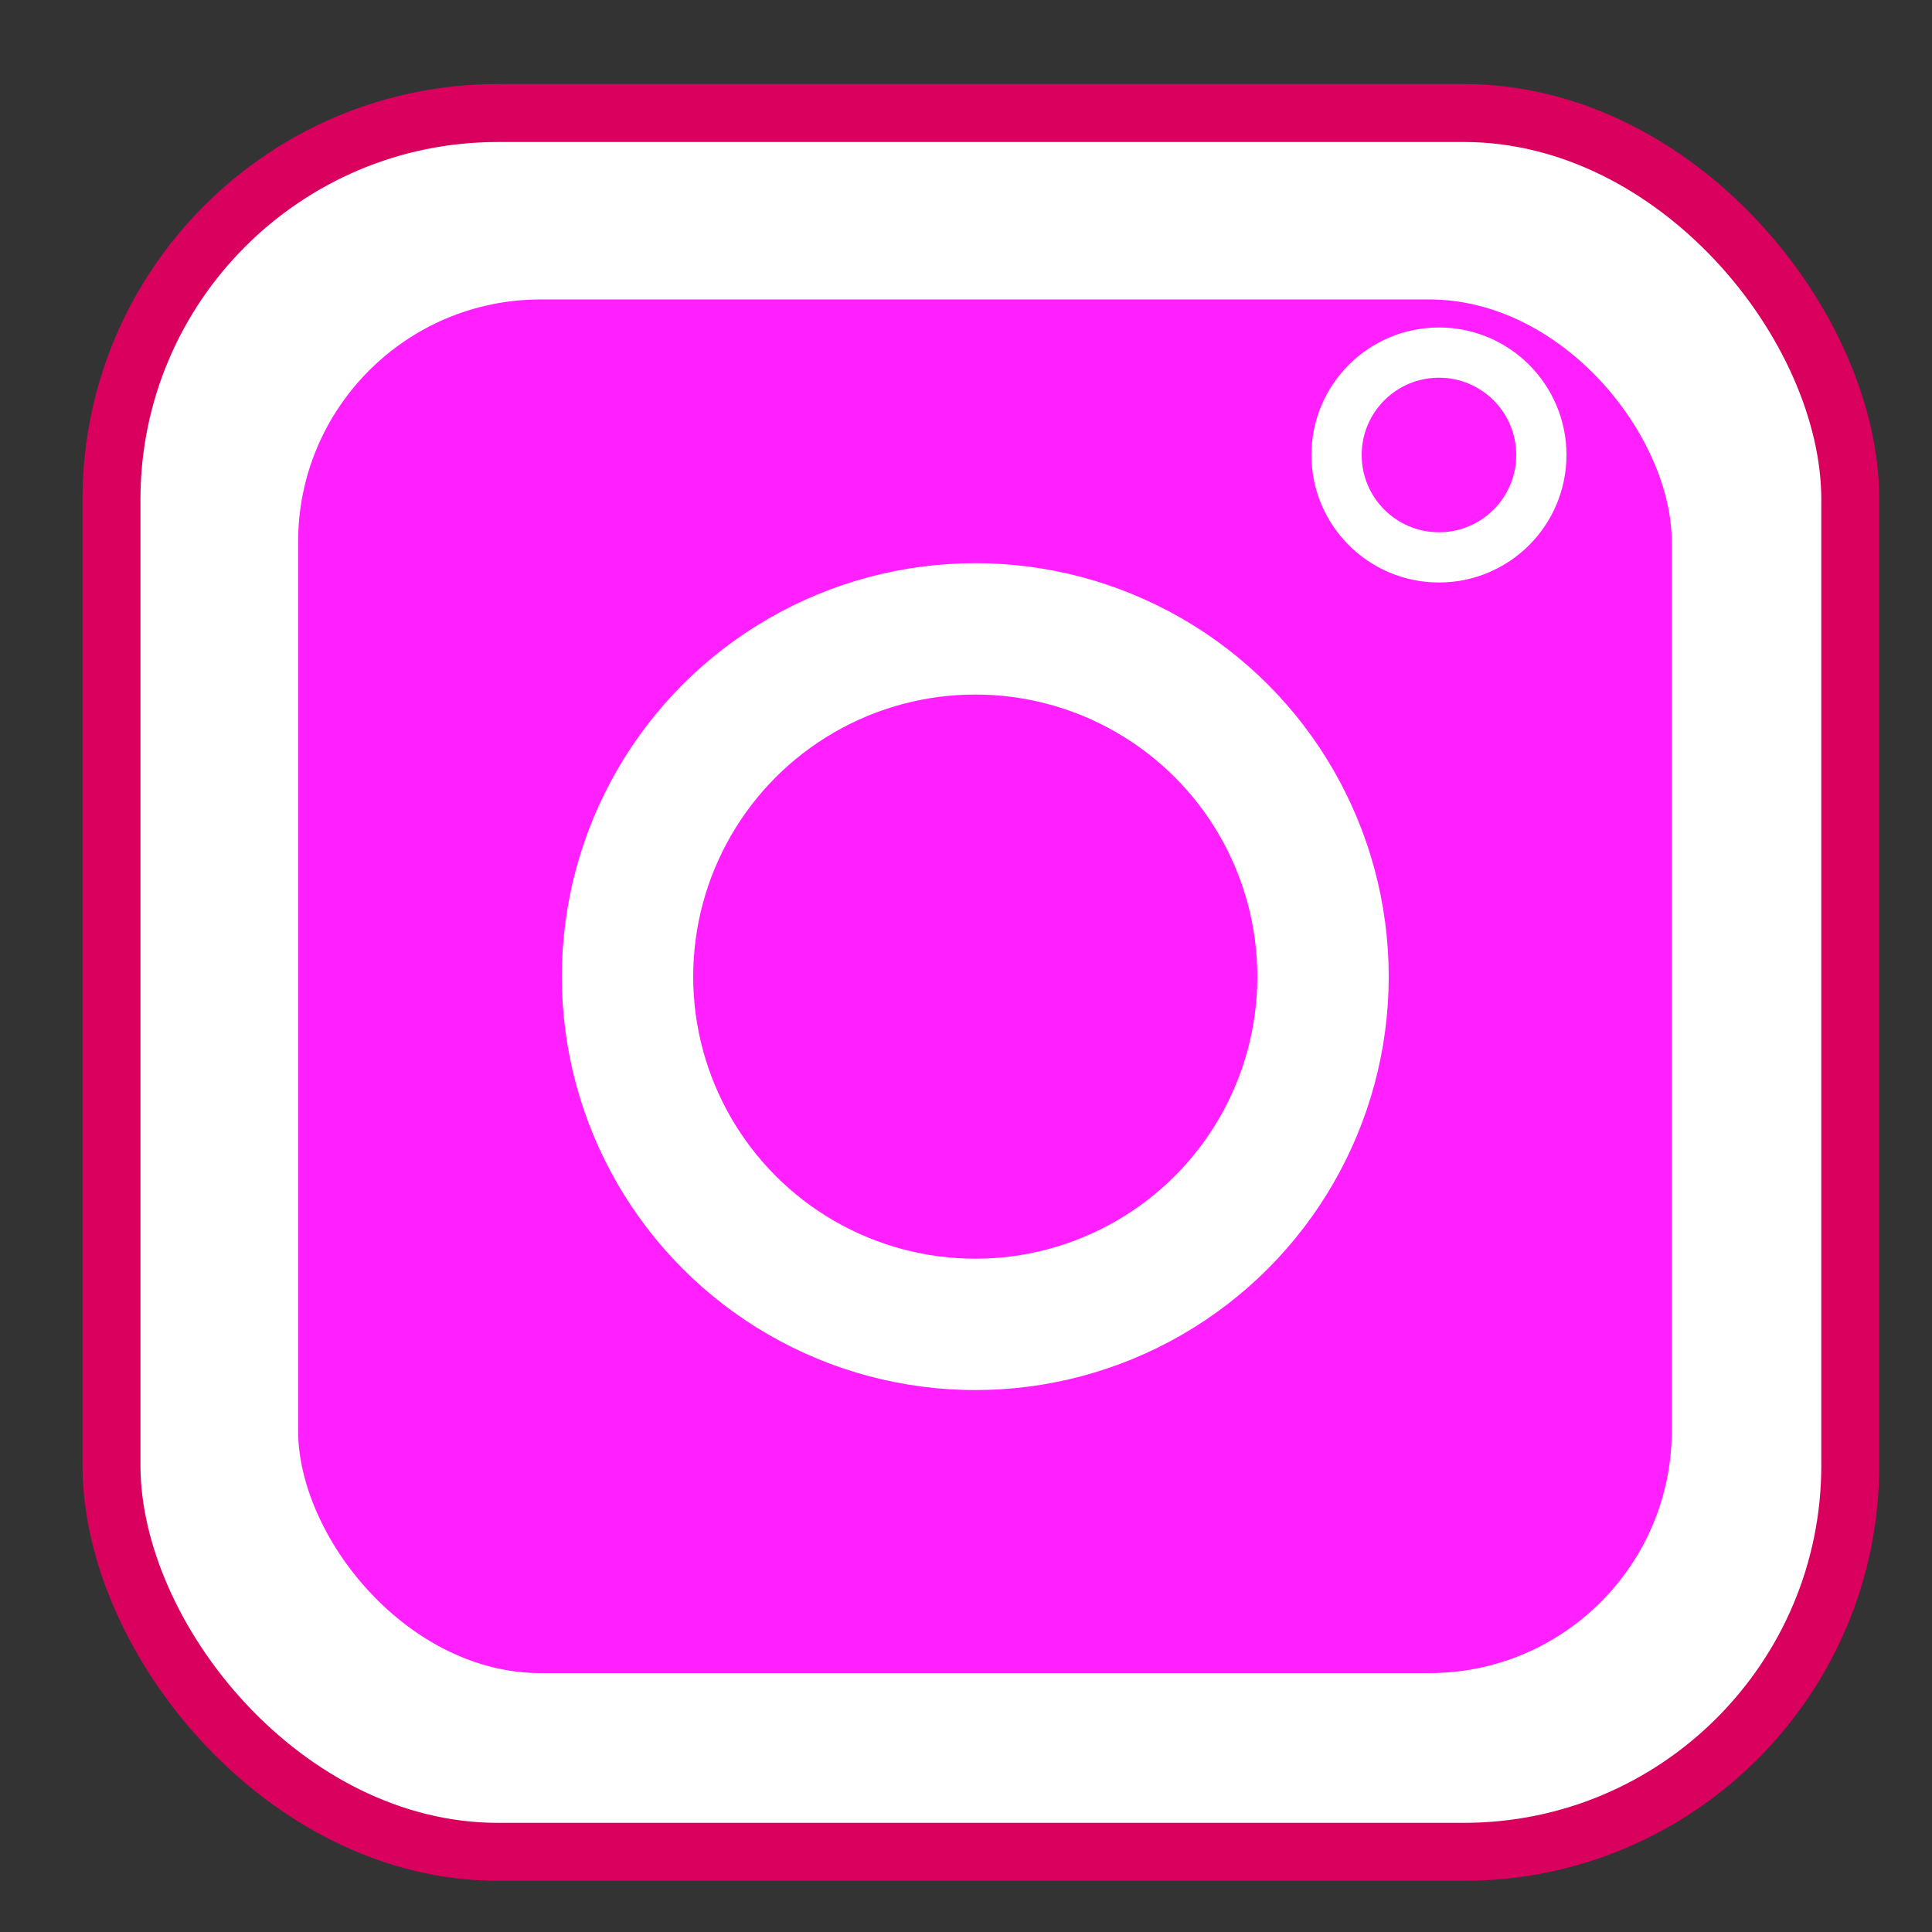
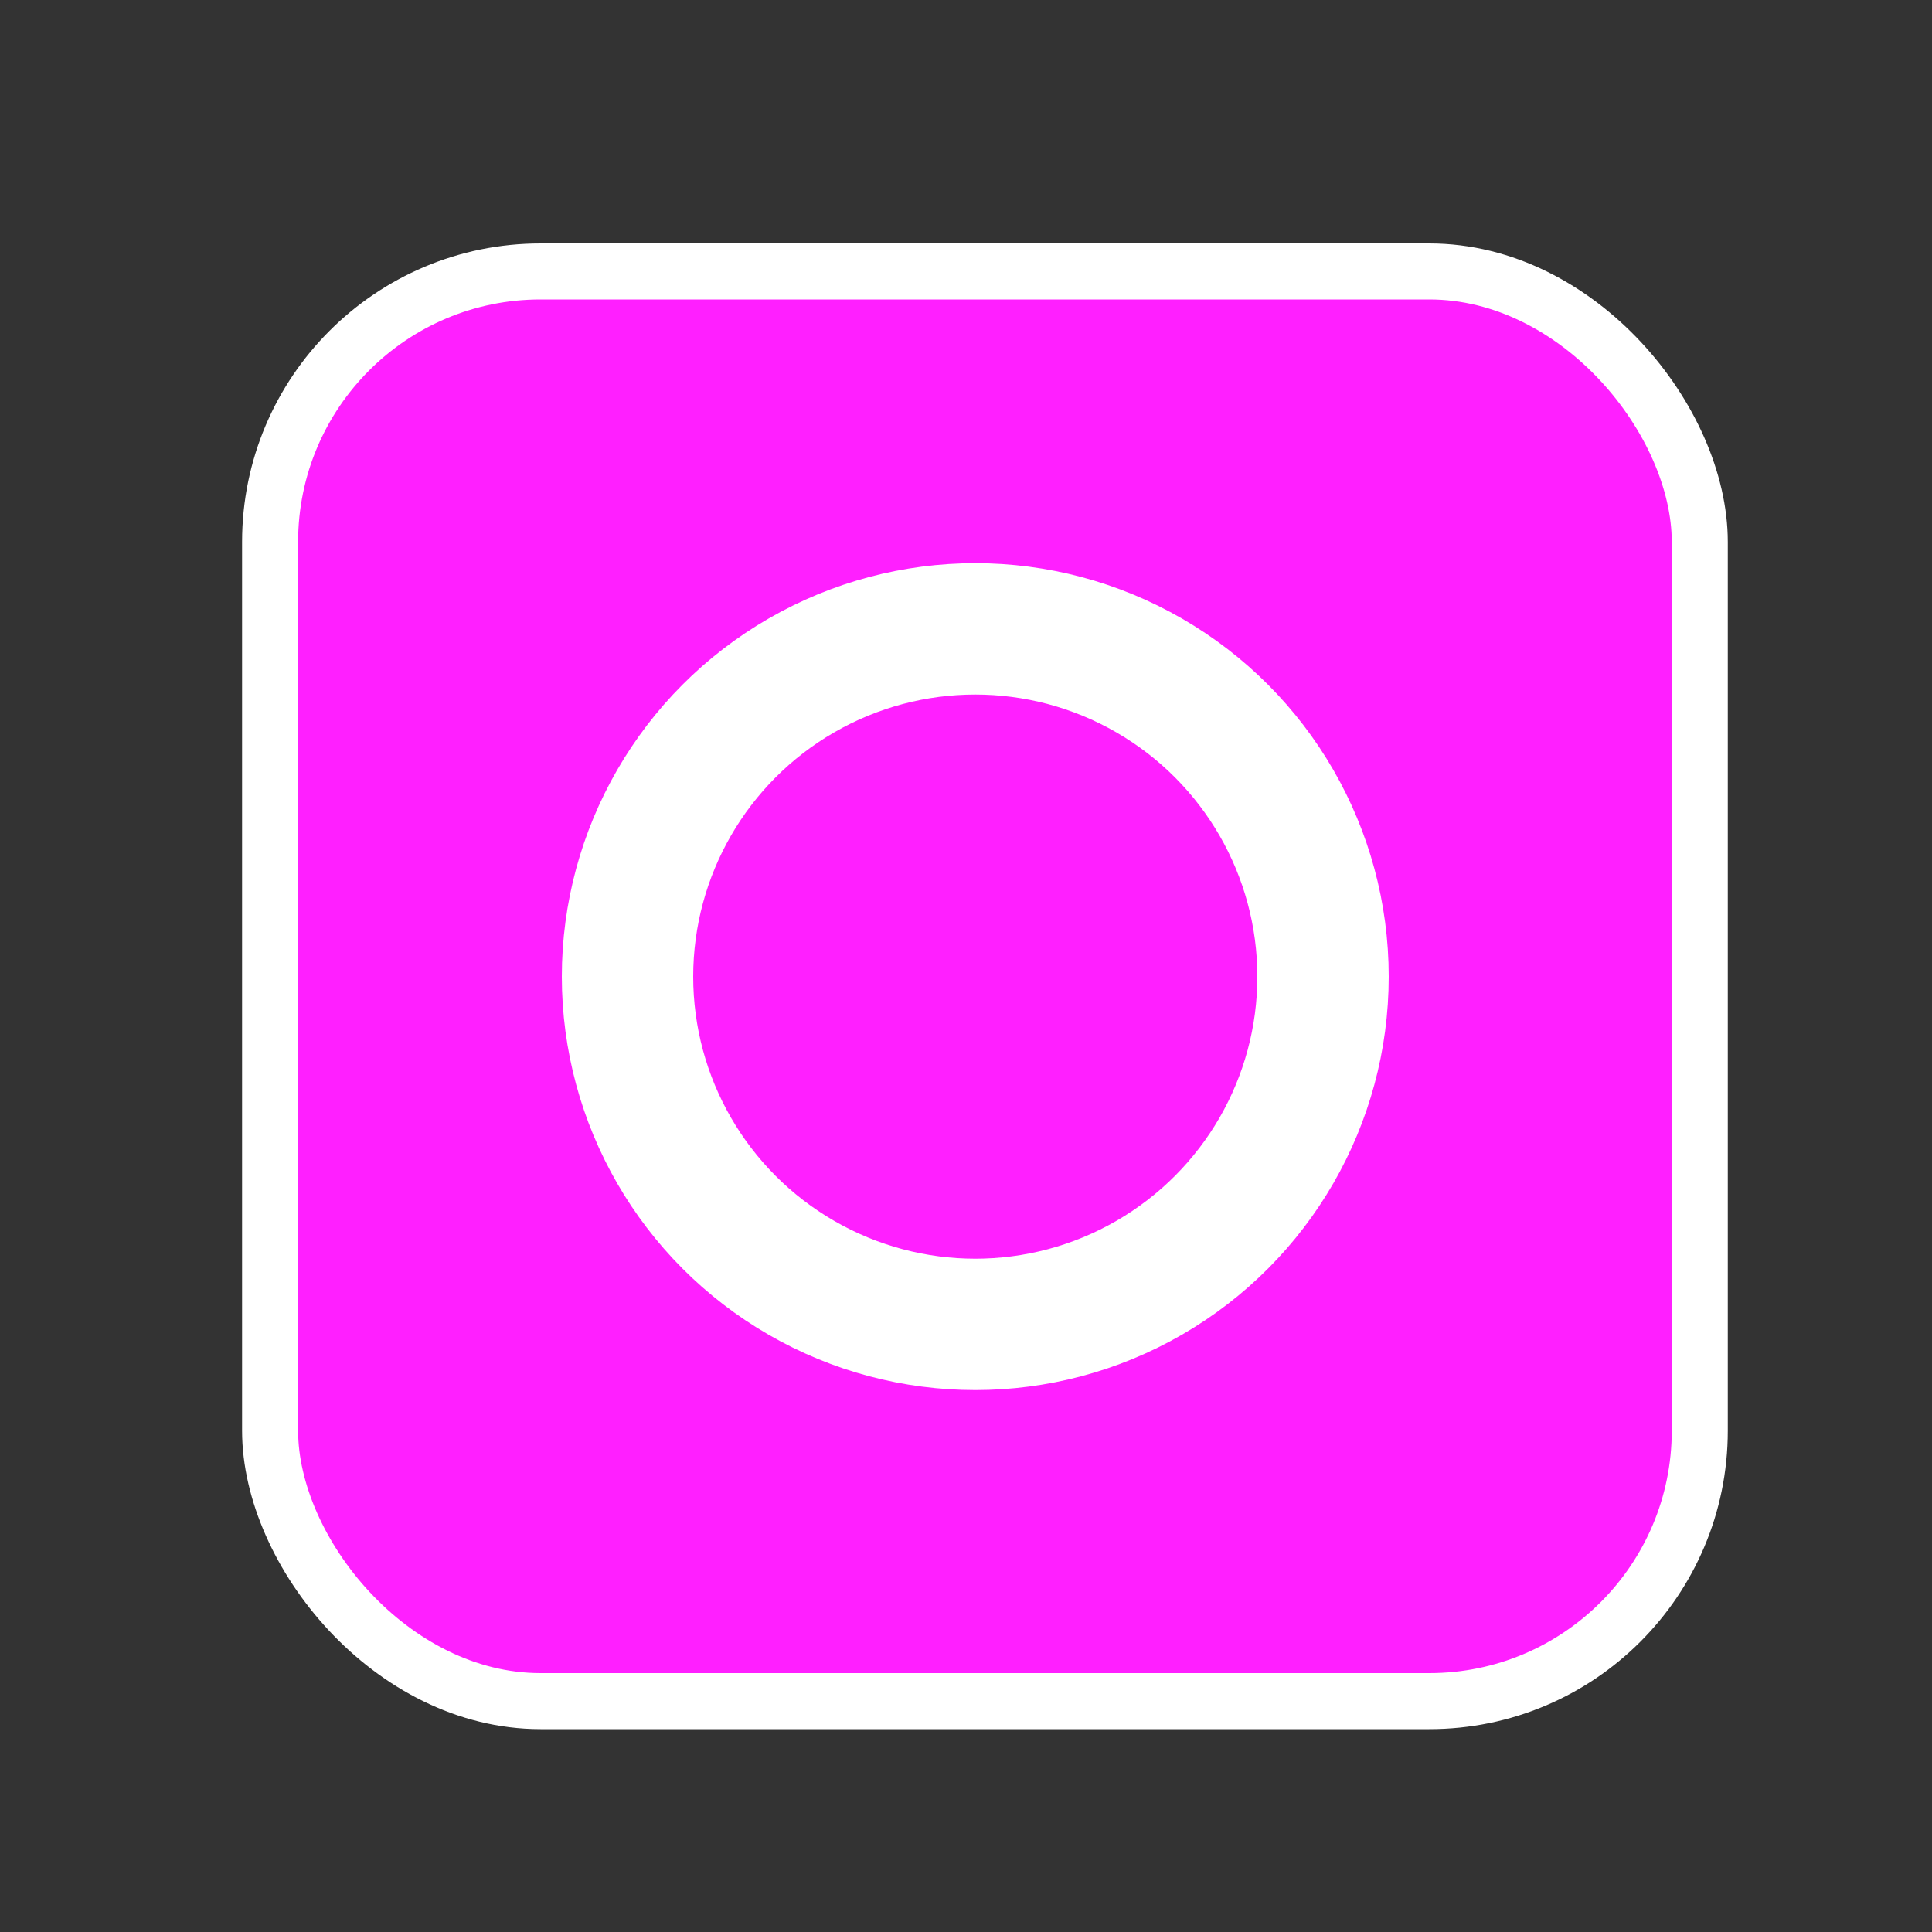
<svg xmlns="http://www.w3.org/2000/svg" xmlns:ns1="http://sodipodi.sourceforge.net/DTD/sodipodi-0.dtd" xmlns:ns2="http://www.inkscape.org/namespaces/inkscape" xmlns:xlink="http://www.w3.org/1999/xlink" width="10mm" height="10mm" version="1.1" viewBox="0 0 10 10" id="svg14" ns1:docname="instaOpink.svg" ns2:version="1.1 (c68e22c387, 2021-05-23)">
  <rect x="0" y="0" width="10" height="10" fill="#333333" stroke="none" />
  <defs id="defs18">
    <linearGradient ns2:collect="always" id="linearGradient8286">
      <stop style="stop-color:#ff1fff;stop-opacity:1;" offset="0" id="stop8282" />
      <stop style="stop-color:#ff1fff;stop-opacity:0;" offset="1" id="stop8284" />
    </linearGradient>
    <linearGradient id="linearGradient6804-7" ns2:swatch="gradient">
      <stop style="stop-color:#fc9c0a;stop-opacity:1;" offset="0" id="stop6815" />
      <stop style="stop-color:#80b40b;stop-opacity:0;" offset="1" id="stop6817" />
    </linearGradient>
    <linearGradient id="linearGradient6804" ns2:swatch="gradient">
      <stop style="stop-color:#fc1b0a;stop-opacity:1;" offset="0" id="stop6810" />
      <stop style="stop-color:#80b40b;stop-opacity:0;" offset="1" id="stop6812" />
    </linearGradient>
    <linearGradient id="linearGradient6804-7-8" ns2:swatch="gradient">
      <stop style="stop-color:#fc9c0a;stop-opacity:1;" offset="0" id="stop6800" />
      <stop style="stop-color:#80b40b;stop-opacity:0;" offset="1" id="stop6802" />
    </linearGradient>
    <linearGradient id="linearGradient4820" ns2:swatch="solid">
      <stop style="stop-color:#fc247b;stop-opacity:1;" offset="0" id="stop4818" />
    </linearGradient>
    <linearGradient id="linearGradient1808" ns2:swatch="solid">
      <stop style="stop-color:#ffffff;stop-opacity:1;" offset="0" id="stop1806" />
    </linearGradient>
    <linearGradient ns2:collect="always" xlink:href="#linearGradient1808" id="linearGradient1810" x1="0.805" y1="4.65" x2="8.495" y2="4.65" gradientUnits="userSpaceOnUse" />
    <linearGradient ns2:collect="always" xlink:href="#linearGradient1808" id="linearGradient8220" gradientUnits="userSpaceOnUse" x1="0.138" y1="8.506" x2="9.831" y2="8.968" gradientTransform="translate(-1.414,-1.577)" />
    <linearGradient ns2:collect="always" xlink:href="#linearGradient8286" id="linearGradient8288" x1="0.446" y1="5.506" x2="-12.323" y2="3.275" gradientUnits="userSpaceOnUse" gradientTransform="translate(-1.414,-1.577)" />
    <linearGradient ns2:collect="always" xlink:href="#linearGradient1808" id="linearGradient8592" gradientUnits="userSpaceOnUse" x1="0.805" y1="4.65" x2="8.495" y2="4.65" gradientTransform="translate(-1.414,-1.577)" />
    <linearGradient ns2:collect="always" xlink:href="#linearGradient1808" id="linearGradient8594" gradientUnits="userSpaceOnUse" x1="0.805" y1="4.65" x2="8.495" y2="4.65" gradientTransform="translate(-1.414,-1.577)" />
  </defs>
  <ns1:namedview id="namedview16" pagecolor="#ffffff" bordercolor="#cccccc" borderopacity="1" ns2:pageshadow="0" ns2:pageopacity="1" ns2:pagecheckerboard="0" ns2:document-units="mm" showgrid="false" width="11mm" ns2:zoom="4.8643054" ns2:cx="39.985154" ns2:cy="14.904492" ns2:window-width="1366" ns2:window-height="705" ns2:window-x="-8" ns2:window-y="-8" ns2:window-maximized="1" ns2:current-layer="g10" />
  <g transform="translate(0.4,0.34)" id="g12">
    <g id="g944">
-       <rect x="0.177" y="0.245" width="9" height="9" rx="2" ry="2" stroke="#000000" stroke-linejoin="round" stroke-width="0.3" id="rect2" style="fill:url(#linearGradient8220);fill-opacity:1;stroke:#d9005e;stroke-opacity:1" />
      <g fill="#ffffff" id="g10" transform="translate(1.462,1.692)" style="fill:#ff1fff;fill-opacity:1;stroke:url(#linearGradient1810);stroke-opacity:1">
        <rect x="-0.464" y="-0.627" width="7.4" height="7.4" rx="1.4" ry="1.4" stroke="#ffffff" stroke-width="0.29" id="rect4" style="fill:url(#linearGradient8288);fill-opacity:1;stroke:#ffffff;stroke-opacity:1" />
        <circle cx="3.186" cy="3.023" r="1.8" stroke="#000000" stroke-width="0.68" id="circle6" style="fill:#ff1fff;fill-opacity:1;stroke:url(#linearGradient8592);stroke-opacity:1" />
-         <circle cx="5.586" cy="0.323" r="0.53" stroke="#000000" stroke-width="0.26" id="circle8" style="fill:#ff1fff;fill-opacity:1;stroke:url(#linearGradient8594);stroke-opacity:1" />
      </g>
    </g>
  </g>
</svg>